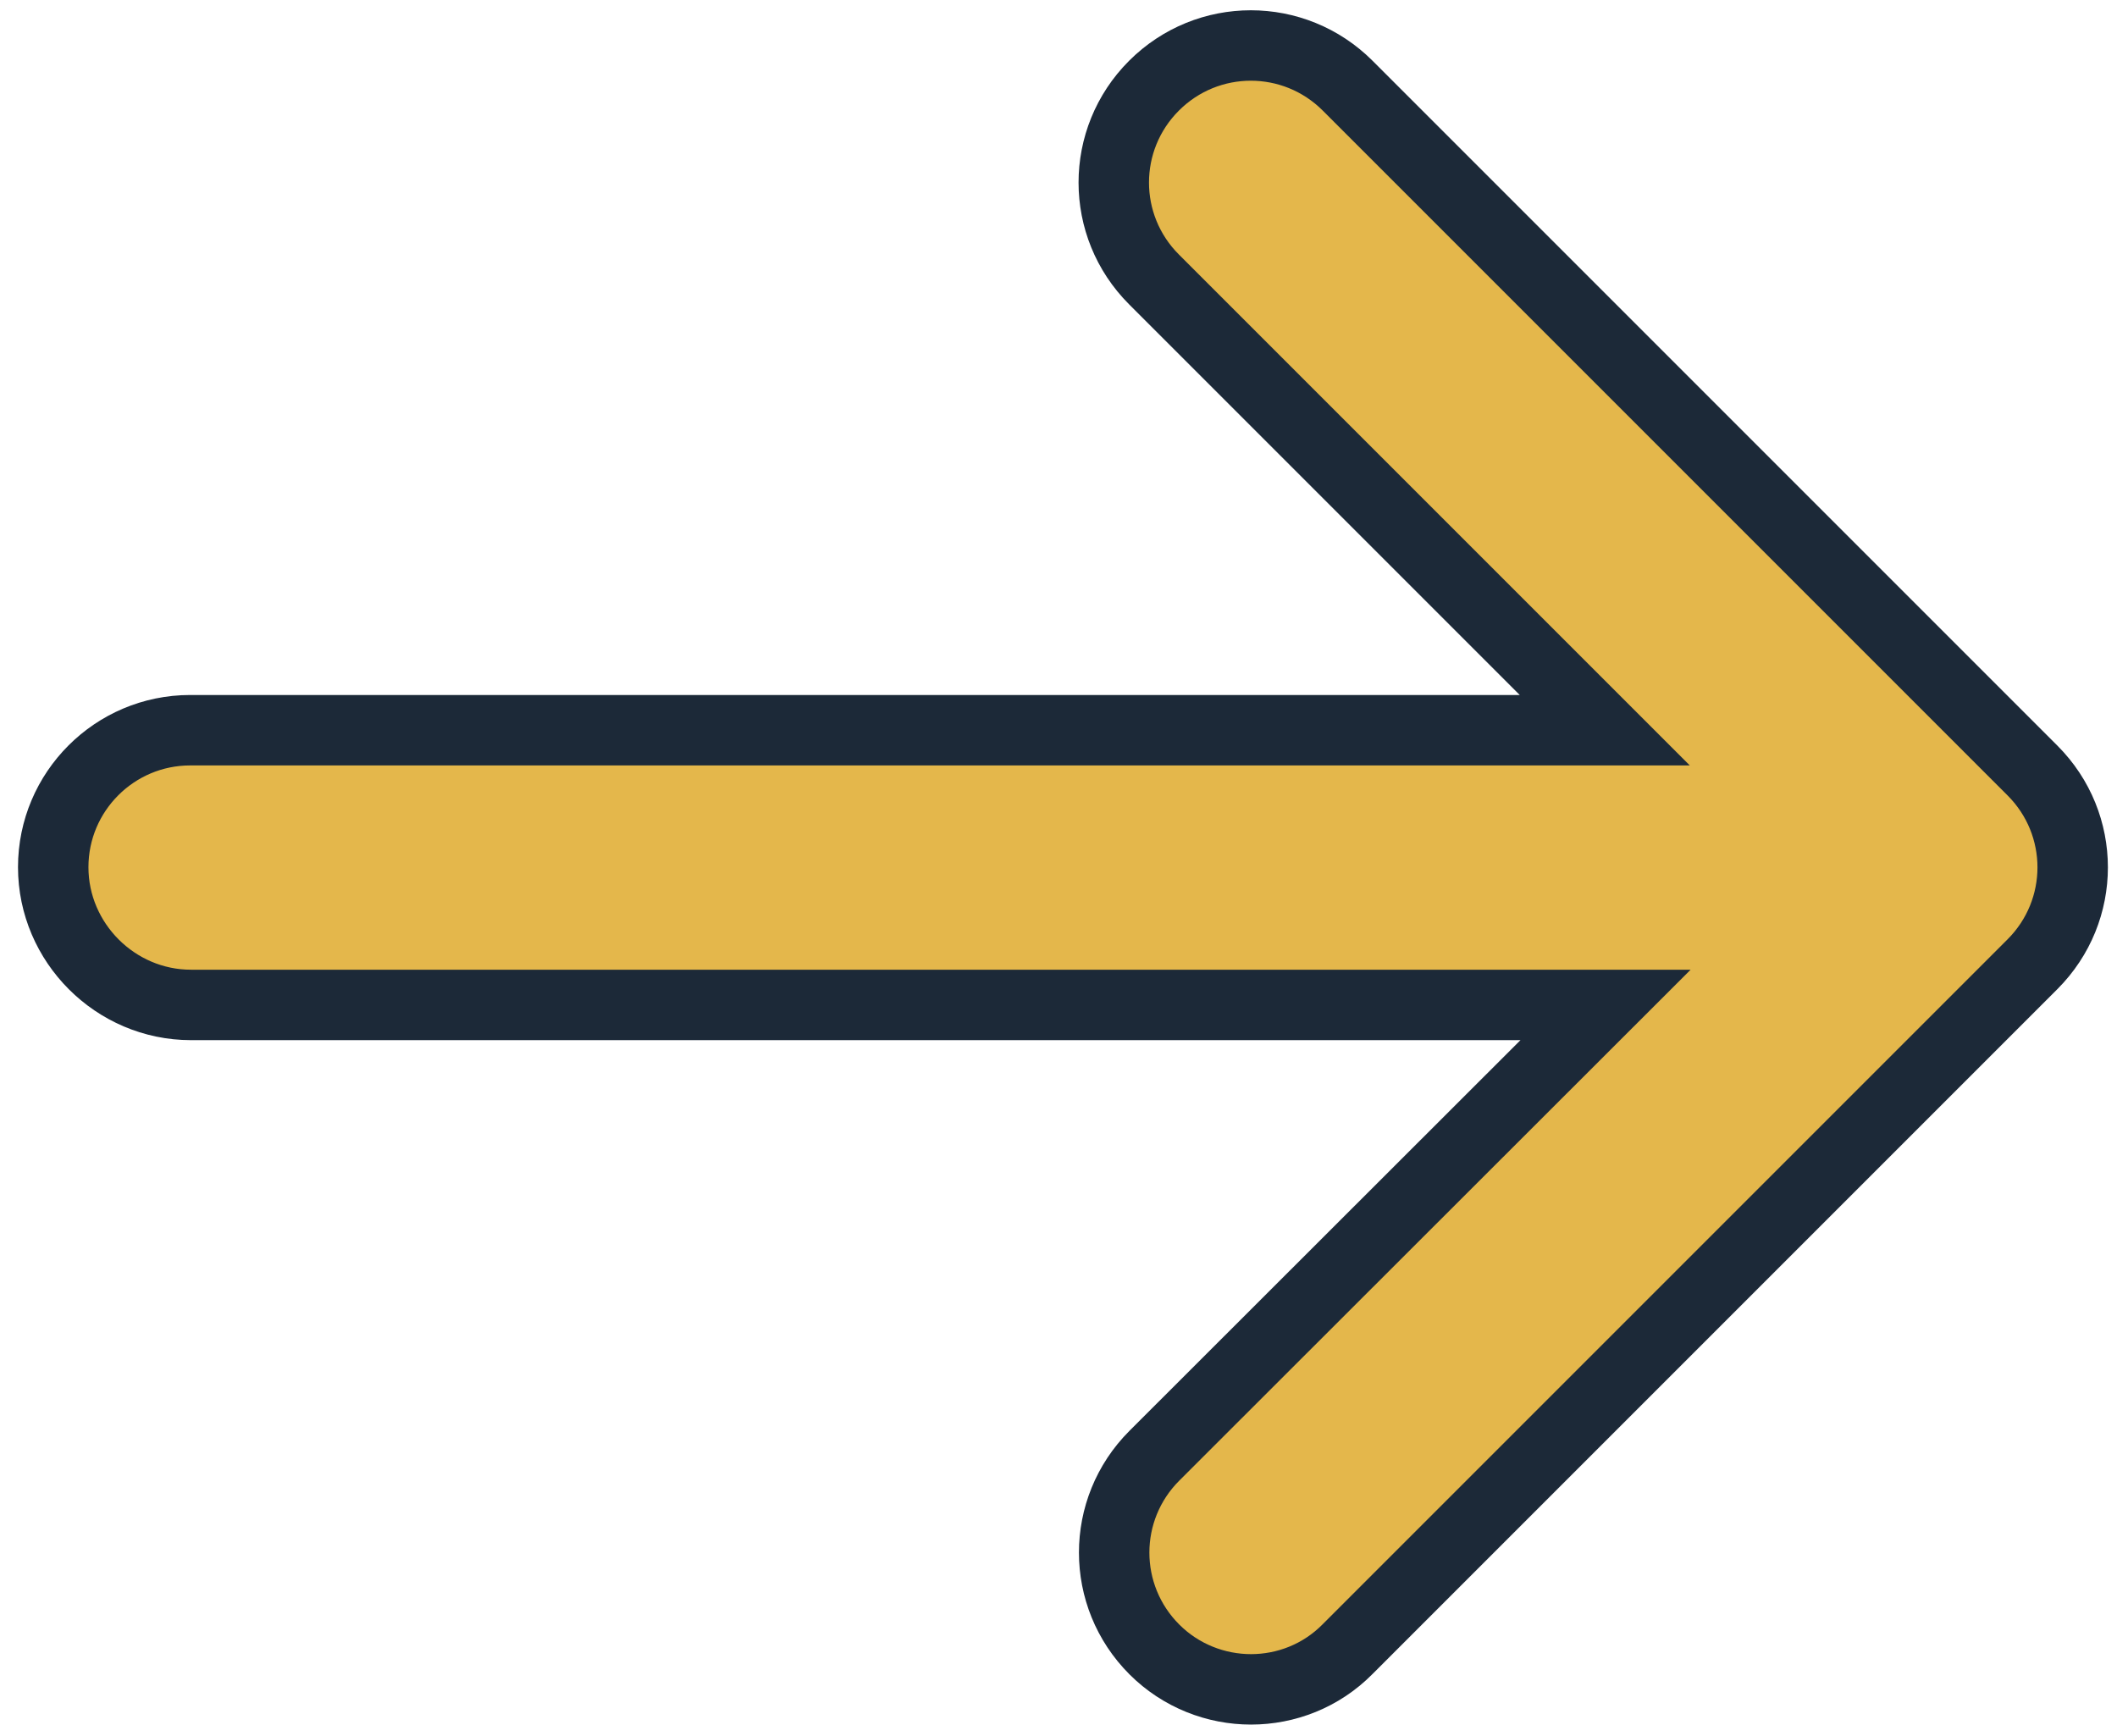
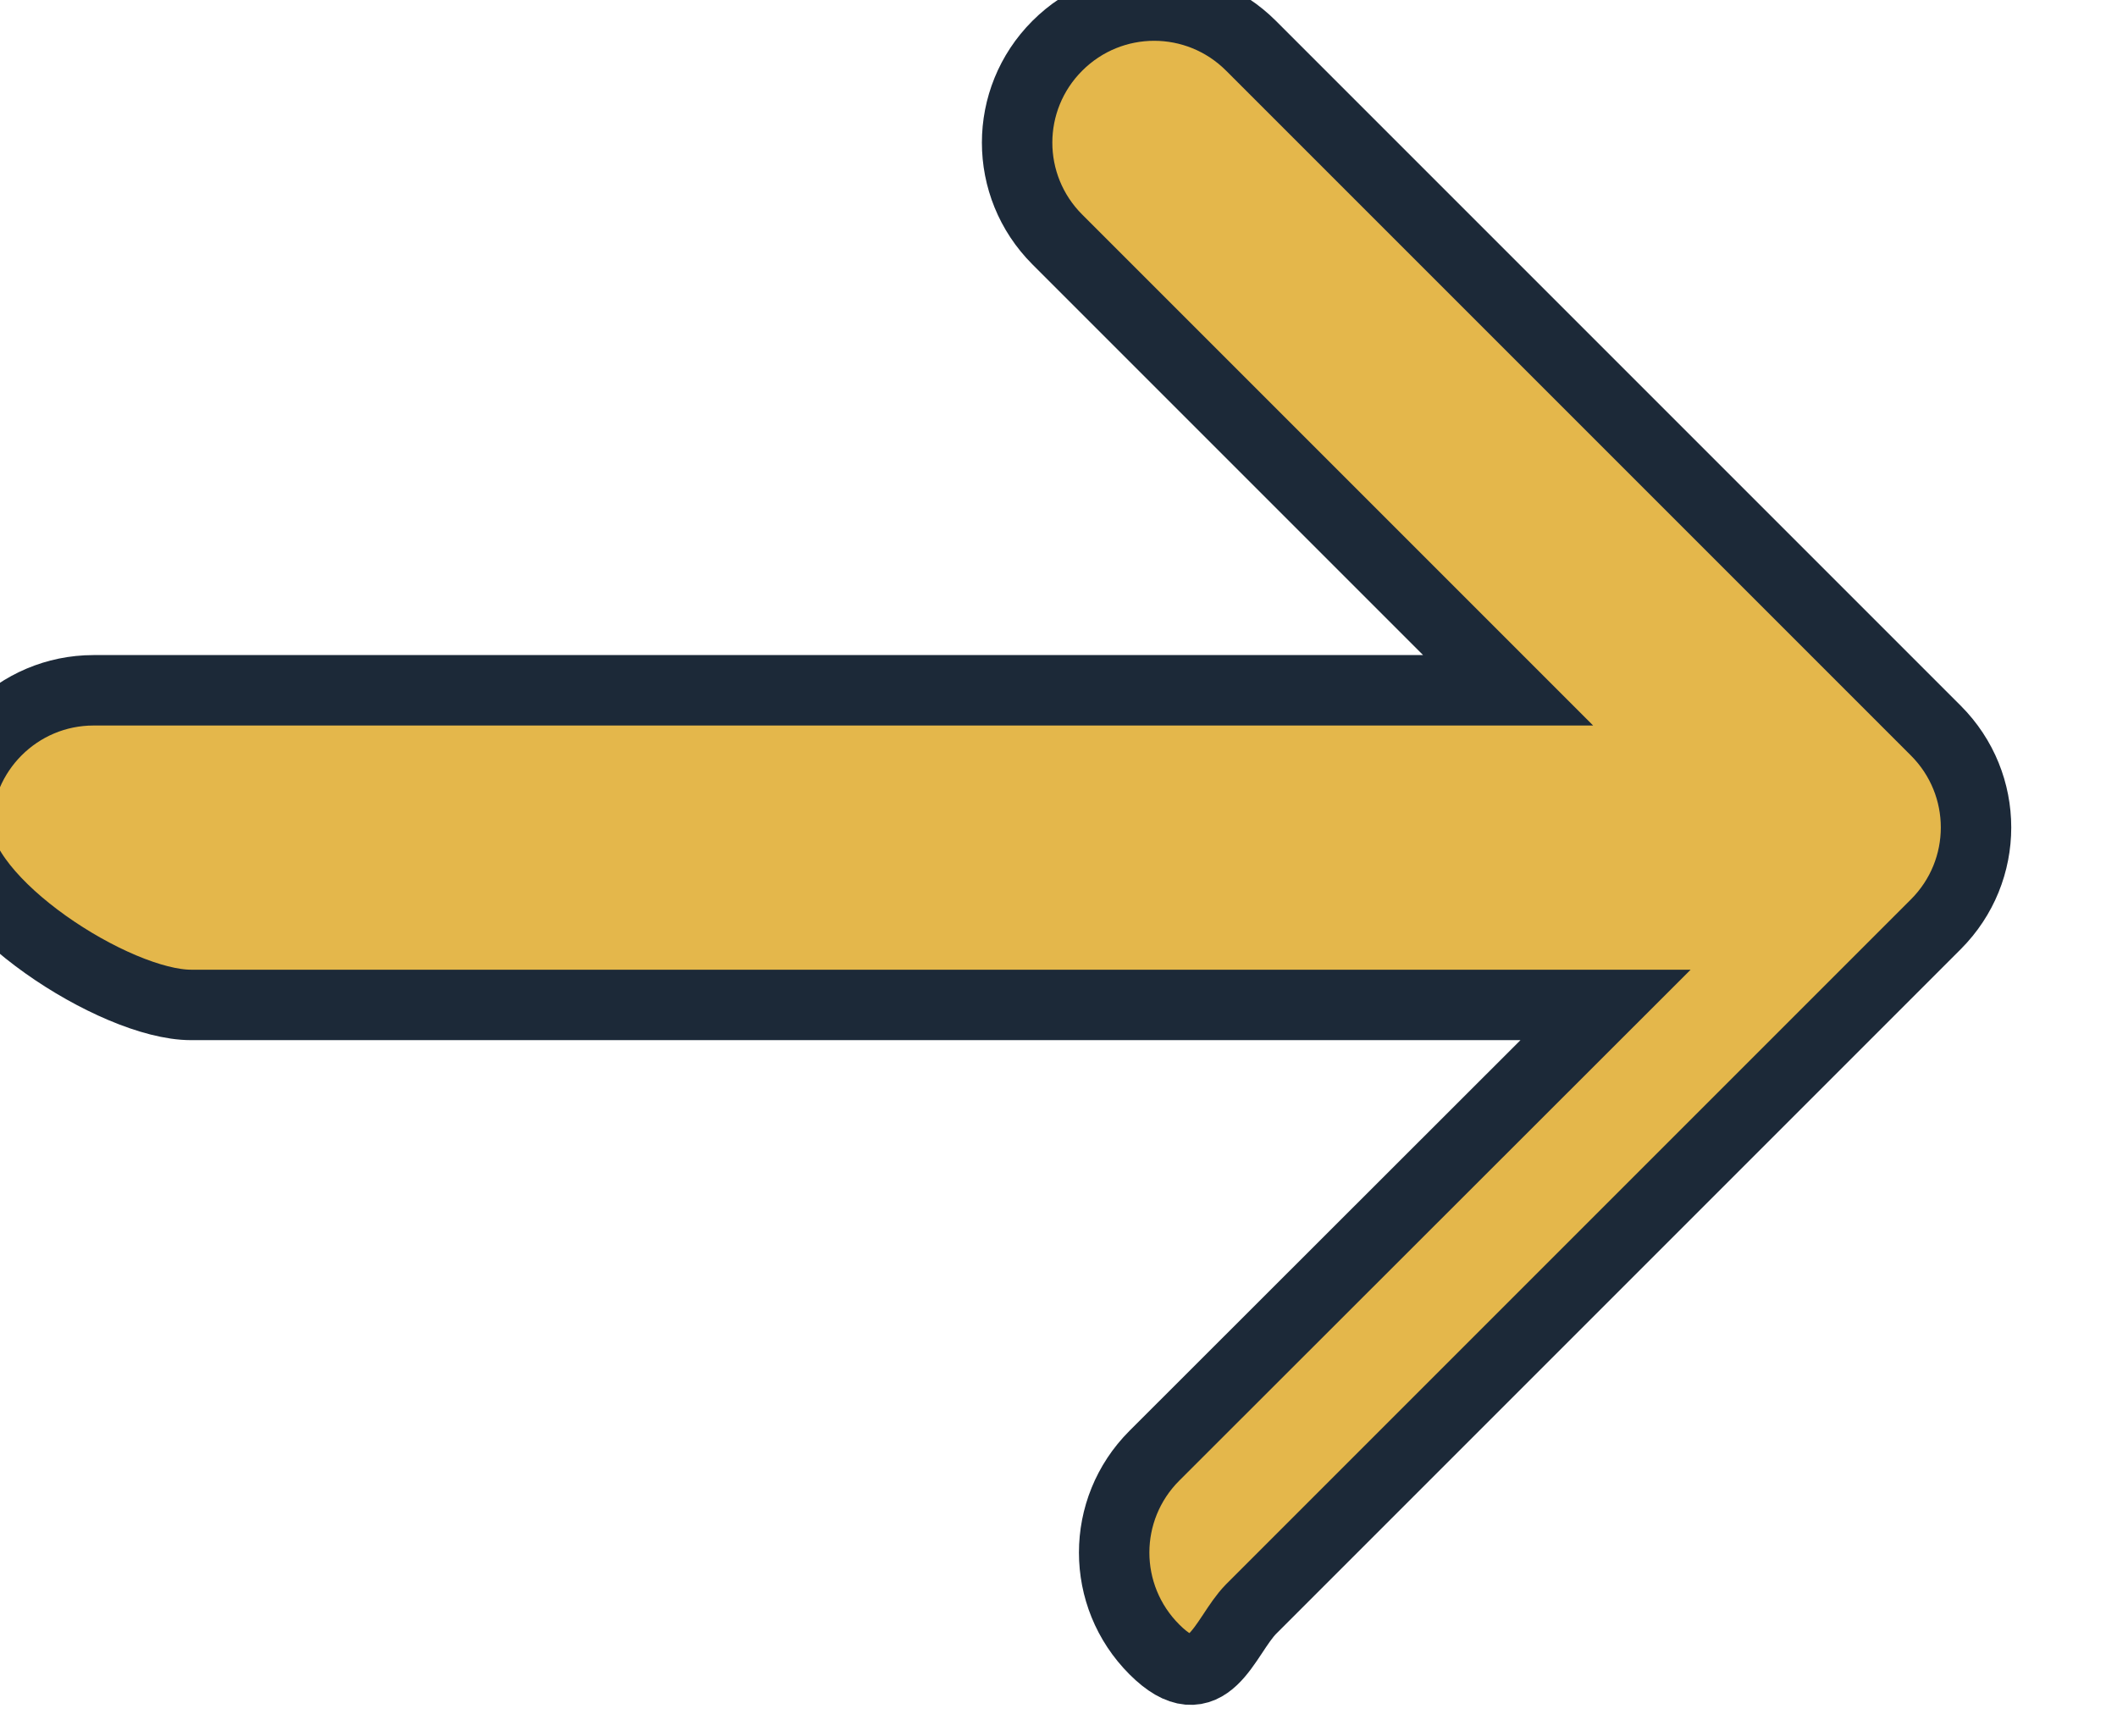
<svg xmlns="http://www.w3.org/2000/svg" version="1.1" id="Layer_1" x="0px" y="0px" viewBox="0 0 541 443.6" style="enable-background:new 0 0 541 443.6;" xml:space="preserve">
  <style type="text/css">
	.st0{fill:#E4B74B;stroke:#1C2938;stroke-width:18;stroke-miterlimit:10;}
</style>
-   <path class="st0" d="M48.8,256.8l361.5,0L295,372c-13.7,13.7-13.7,35.8,0,49.5c6.8,6.8,15.8,10.2,24.7,10.2s17.9-3.4,24.7-10.3  l175-175c13.7-13.7,13.7-35.8,0-49.5l-175-175c-13.7-13.7-35.8-13.7-49.5,0s-13.7,35.8,0,49.5l115.2,115.2l-361.5,0  c-19.3,0-35,15.7-35,35S29.5,256.8,48.8,256.8z" />
+   <path class="st0" d="M48.8,256.8l361.5,0L295,372c-13.7,13.7-13.7,35.8,0,49.5s17.9-3.4,24.7-10.3  l175-175c13.7-13.7,13.7-35.8,0-49.5l-175-175c-13.7-13.7-35.8-13.7-49.5,0s-13.7,35.8,0,49.5l115.2,115.2l-361.5,0  c-19.3,0-35,15.7-35,35S29.5,256.8,48.8,256.8z" />
</svg>